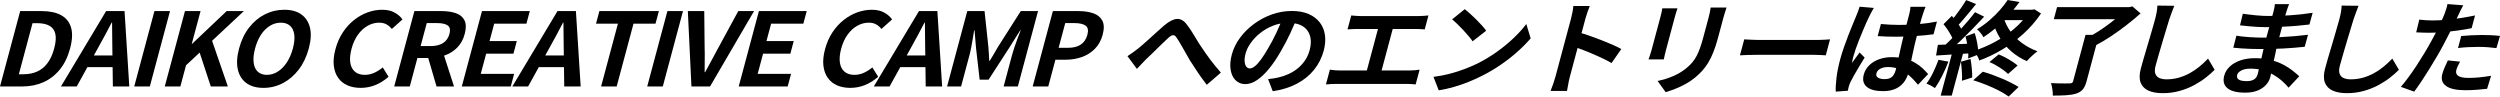
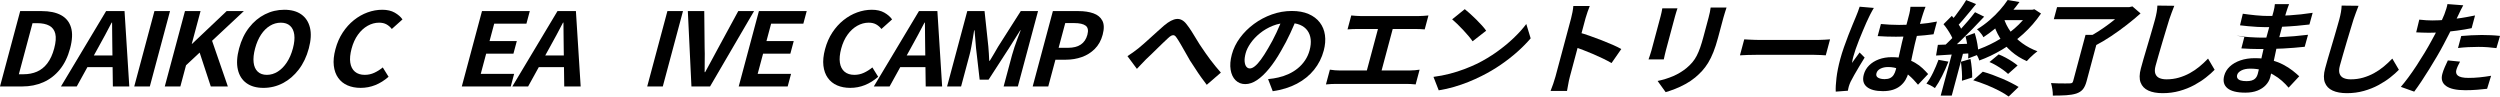
<svg xmlns="http://www.w3.org/2000/svg" id="_レイヤー_2" data-name="レイヤー 2" viewBox="0 0 617.33 23.833">
  <defs>
    <style>
      .cls-1 {
        stroke-width: 0px;
      }
    </style>
  </defs>
  <g id="_レイヤー_1のコピー" data-name="レイヤー 1のコピー">
    <g>
      <path class="cls-1" d="m0,21.347L4.986,2.737h5.277c1.977,0,3.581.335,4.813,1.005,1.234.67,2.055,1.682,2.463,3.038.408,1.356.331,3.081-.229,5.174-.561,2.094-1.409,3.834-2.544,5.224-1.135,1.391-2.489,2.433-4.062,3.127-1.573.695-3.312,1.042-5.22,1.042H0Zm4.655-3.014h1.17c1.213,0,2.314-.213,3.304-.641.989-.426,1.846-1.113,2.567-2.06.721-.945,1.285-2.172,1.688-3.679.404-1.507.494-2.717.271-3.63-.224-.912-.719-1.573-1.484-1.983-.765-.41-1.755-.615-2.968-.615h-1.17l-3.378,12.607Z" />
      <path class="cls-1" d="m15.054,21.347L26.201,2.737h4.551l1.175,18.609h-4.056l-.132-9.694c-.035-.971-.047-1.979-.035-3.025.012-1.047.003-2.063-.027-3.052h-.104c-.512,1.005-1.051,2.026-1.614,3.063-.564,1.039-1.116,2.043-1.653,3.014l-5.354,9.694h-3.899Zm5.1-4.772l.774-2.887h9.152l-.774,2.887h-9.152Z" />
      <path class="cls-1" d="m33.149,21.347l4.986-18.609h3.848l-4.986,18.609h-3.848Z" />
      <path class="cls-1" d="m40.689,21.347l4.986-18.609h3.848l-2.167,8.087h.078l8.537-8.087h4.238l-7.841,7.333,3.895,11.276h-4.213l-2.75-8.363-3.364,3.14-1.399,5.224h-3.848Z" />
      <path class="cls-1" d="m65.035,21.698c-1.698,0-3.089-.39-4.171-1.167-1.083-.779-1.794-1.896-2.131-3.354-.338-1.457-.235-3.198.308-5.224.538-2.009,1.361-3.725,2.472-5.148,1.108-1.423,2.41-2.512,3.904-3.265,1.493-.754,3.089-1.13,4.787-1.13,1.716,0,3.113.38,4.192,1.143,1.079.762,1.792,1.85,2.142,3.265.349,1.415.254,3.127-.284,5.136-.543,2.025-1.374,3.767-2.491,5.224-1.119,1.457-2.423,2.574-3.915,3.354-1.492.777-3.095,1.167-4.811,1.167Zm.861-3.214c.953,0,1.853-.269,2.699-.804.846-.536,1.59-1.294,2.234-2.273.643-.979,1.143-2.13,1.497-3.453.354-1.322.467-2.457.34-3.403-.129-.945-.475-1.674-1.04-2.185-.565-.51-1.325-.766-2.278-.766s-1.85.256-2.688.766c-.839.511-1.572,1.239-2.197,2.185-.627.946-1.116,2.081-1.471,3.403-.354,1.323-.477,2.474-.366,3.453.109.979.444,1.737,1.003,2.273.558.535,1.314.804,2.267.804Z" />
      <path class="cls-1" d="m89.058,21.698c-1.214,0-2.294-.205-3.241-.615-.948-.41-1.714-1.025-2.3-1.846-.587-.82-.951-1.825-1.091-3.014-.14-1.188-.004-2.554.409-4.094.413-1.54,1.013-2.909,1.802-4.106.789-1.196,1.707-2.214,2.754-3.051,1.047-.837,2.171-1.474,3.372-1.909,1.2-.436,2.406-.652,3.619-.652,1.23,0,2.263.237,3.097.715s1.47,1.034,1.906,1.671l-2.634,2.36c-.36-.468-.792-.846-1.297-1.131-.505-.283-1.12-.426-1.849-.426-.971,0-1.911.256-2.818.766-.908.511-1.707,1.243-2.396,2.197-.689.954-1.212,2.102-1.572,3.441-.363,1.356-.471,2.516-.321,3.478.149.963.531,1.704,1.146,2.224.615.519,1.425.778,2.43.778.832,0,1.619-.172,2.362-.516.741-.343,1.435-.782,2.082-1.318l1.435,2.311c-1.039.904-2.132,1.587-3.278,2.047-1.147.461-2.352.69-3.617.69Z" />
-       <path class="cls-1" d="m97.342,21.347l4.986-18.609h6.682c1.369,0,2.555.172,3.555.515s1.709.929,2.128,1.758.438,1.956.057,3.378c-.368,1.374-.99,2.499-1.867,3.378-.877.879-1.916,1.523-3.118,1.934-1.202.411-2.488.615-3.857.615h-2.834l-1.884,7.032h-3.848Zm6.52-9.971h2.496c1.248,0,2.264-.251,3.048-.753.785-.502,1.31-1.247,1.575-2.235.269-1.005.131-1.703-.414-2.097-.544-.394-1.44-.591-2.688-.591h-2.496l-1.521,5.676Zm3.933,9.971l-2.333-7.985,3.323-2.312,3.325,10.297h-4.315Z" />
      <path class="cls-1" d="m114.033,21.347l4.986-18.609h11.804l-.834,3.114h-7.956l-1.151,4.295h6.734l-.834,3.113h-6.734l-1.333,4.974h8.242l-.834,3.113h-12.09Z" />
      <path class="cls-1" d="m126.513,21.347l11.147-18.609h4.551l1.175,18.609h-4.056l-.132-9.694c-.035-.971-.047-1.979-.035-3.025.012-1.047.003-2.063-.027-3.052h-.104c-.512,1.005-1.051,2.026-1.614,3.063-.564,1.039-1.116,2.043-1.653,3.014l-5.354,9.694h-3.899Zm5.1-4.772l.774-2.887h9.152l-.774,2.887h-9.152Z" />
-       <path class="cls-1" d="m148.431,21.347l4.152-15.495h-5.408l.834-3.114h14.689l-.834,3.114h-5.434l-4.152,15.495h-3.848Z" />
      <path class="cls-1" d="m159.818,21.347l4.986-18.609h3.848l-4.986,18.609h-3.848Z" />
      <path class="cls-1" d="m170.738,21.347l-.89-18.609h4.056l.093,9.066c.038,1.021.045,2.013.021,2.976-.024.964-.03,1.972-.018,3.026h.131c.594-1.055,1.142-2.062,1.643-3.026.5-.963,1.034-1.954,1.603-2.976l4.925-9.066h3.899l-10.862,18.609h-4.602Z" />
      <path class="cls-1" d="m182.413,21.347l4.986-18.609h11.804l-.834,3.114h-7.956l-1.151,4.295h6.734l-.834,3.113h-6.734l-1.333,4.974h8.242l-.834,3.113h-12.09Z" />
      <path class="cls-1" d="m209.957,21.698c-1.214,0-2.294-.205-3.241-.615-.948-.41-1.714-1.025-2.3-1.846-.587-.82-.951-1.825-1.091-3.014-.14-1.188-.004-2.554.409-4.094.413-1.54,1.013-2.909,1.802-4.106.789-1.196,1.707-2.214,2.754-3.051,1.047-.837,2.171-1.474,3.372-1.909,1.2-.436,2.406-.652,3.619-.652,1.23,0,2.263.237,3.097.715s1.47,1.034,1.906,1.671l-2.634,2.36c-.36-.468-.792-.846-1.297-1.131-.505-.283-1.12-.426-1.849-.426-.971,0-1.911.256-2.818.766-.908.511-1.707,1.243-2.396,2.197-.689.954-1.212,2.102-1.572,3.441-.363,1.356-.471,2.516-.321,3.478.149.963.531,1.704,1.146,2.224.615.519,1.425.778,2.43.778.832,0,1.619-.172,2.362-.516.741-.343,1.435-.782,2.082-1.318l1.435,2.311c-1.039.904-2.132,1.587-3.278,2.047-1.147.461-2.352.69-3.617.69Z" />
      <path class="cls-1" d="m215.771,21.347l11.147-18.609h4.551l1.175,18.609h-4.056l-.132-9.694c-.035-.971-.047-1.979-.035-3.025.012-1.047.003-2.063-.027-3.052h-.104c-.512,1.005-1.051,2.026-1.614,3.063-.564,1.039-1.116,2.043-1.653,3.014l-5.354,9.694h-3.899Zm5.1-4.772l.774-2.887h9.152l-.774,2.887h-9.152Z" />
      <path class="cls-1" d="m233.866,21.347l4.986-18.609h4.264l.935,8.74c.06.552.104,1.134.13,1.745.027.611.057,1.21.091,1.796h.13c.365-.586.725-1.185,1.079-1.796.354-.611.693-1.193,1.014-1.745l5.566-8.74h4.264l-4.986,18.609h-3.51l2.079-7.761c.162-.603.364-1.264.61-1.983.245-.72.504-1.444.776-2.172.273-.729.521-1.378.743-1.946h-.104l-2.756,4.369-5.057,7.811h-2.21l-.897-7.811-.364-4.369h-.104c-.083.568-.188,1.218-.313,1.946-.125.728-.255,1.452-.387,2.172-.132.72-.279,1.381-.441,1.983l-2.079,7.761h-3.458Z" />
      <path class="cls-1" d="m255.004,21.347l4.986-18.609h6.317c1.422,0,2.651.185,3.688.552,1.036.369,1.775.977,2.216,1.822.44.845.464,2.004.069,3.478-.377,1.406-1.021,2.565-1.934,3.478-.911.913-1.984,1.587-3.22,2.022-1.234.436-2.545.653-3.932.653h-2.574l-1.77,6.604h-3.848Zm6.405-9.543h2.314c1.316,0,2.373-.269,3.166-.804.794-.536,1.335-1.34,1.622-2.411s.145-1.82-.426-2.248c-.57-.426-1.522-.641-2.856-.641h-2.185l-1.635,6.104Z" />
      <path class="cls-1" d="m278.407,13.862c.479-.301.929-.606,1.351-.916.421-.31.882-.657,1.384-1.043.376-.301.813-.673,1.313-1.116s1.036-.926,1.609-1.444c.571-.52,1.15-1.043,1.732-1.57.584-.527,1.136-1.018,1.656-1.47,1.187-1.004,2.224-1.544,3.111-1.619.887-.075,1.686.339,2.396,1.243.441.553.884,1.18,1.328,1.884.444.703.875,1.406,1.294,2.109.418.703.816,1.322,1.193,1.858.295.451.614.921.962,1.406.346.485.716.996,1.109,1.532s.813,1.071,1.26,1.607c.445.535.899,1.071,1.363,1.607l-3.485,3.014c-.45-.586-.92-1.222-1.413-1.908-.492-.688-.967-1.39-1.423-2.11-.458-.72-.892-1.381-1.302-1.984-.354-.619-.729-1.275-1.123-1.971-.395-.694-.775-1.36-1.142-1.997-.367-.636-.7-1.172-1-1.607-.205-.334-.413-.544-.625-.628-.211-.083-.44-.066-.689.051-.248.116-.535.335-.863.652-.346.319-.745.695-1.2,1.13-.454.437-.935.901-1.438,1.395-.506.494-.994.972-1.463,1.432-.471.461-.9.866-1.288,1.218-.407.419-.811.838-1.208,1.256-.398.419-.755.795-1.07,1.13l-2.33-3.14Z" />
      <path class="cls-1" d="m320.375,4.144c-.515,1.273-1.104,2.629-1.766,4.069-.664,1.439-1.427,2.896-2.289,4.369-.956,1.691-1.936,3.147-2.939,4.37s-1.997,2.164-2.979,2.825c-.983.661-1.952.992-2.905.992s-1.748-.314-2.387-.942c-.638-.627-1.047-1.494-1.228-2.599-.181-1.105-.082-2.361.295-3.768.39-1.456,1.061-2.829,2.014-4.118.952-1.29,2.103-2.432,3.453-3.428,1.351-.997,2.826-1.779,4.426-2.35,1.6-.568,3.24-.854,4.921-.854,1.612,0,2.996.251,4.153.754,1.157.502,2.075,1.197,2.756,2.085.682.887,1.105,1.925,1.272,3.113s.065,2.47-.302,3.842c-.472,1.759-1.266,3.333-2.383,4.723-1.118,1.39-2.53,2.536-4.237,3.44s-3.697,1.523-5.971,1.858l-1.149-2.989c.516-.05.974-.108,1.373-.175.399-.067.783-.143,1.152-.227.887-.201,1.739-.489,2.56-.866s1.574-.846,2.262-1.406c.688-.562,1.284-1.219,1.789-1.972.506-.754.879-1.583,1.121-2.486.265-.987.351-1.893.26-2.713-.094-.819-.36-1.535-.803-2.146-.444-.611-1.055-1.08-1.833-1.407-.78-.326-1.732-.489-2.859-.489-1.387,0-2.673.238-3.858.716s-2.242,1.093-3.172,1.847c-.931.752-1.698,1.564-2.304,2.436-.606.87-1.015,1.699-1.226,2.486-.224.837-.308,1.536-.25,2.097.058.562.201.979.432,1.256.229.276.517.415.863.415.364,0,.771-.181,1.224-.541.452-.359.949-.907,1.493-1.645s1.14-1.666,1.787-2.788c.722-1.205,1.405-2.495,2.051-3.867.645-1.372,1.203-2.712,1.675-4.019l3.509.101Z" />
      <path class="cls-1" d="m328.394,17.203c.398.066.818.117,1.26.15.441.034.861.051,1.261.051h17.134c.468,0,.916-.021,1.343-.063.428-.042.812-.088,1.155-.138l-.976,3.642c-.368-.051-.784-.084-1.248-.101-.463-.017-.851-.025-1.163-.025h-17.134c-.382,0-.8.009-1.255.025s-.905.05-1.353.101l.976-3.642Zm5.277-13.387c.338.034.735.068,1.194.102s.871.05,1.235.05h14.144c.399,0,.819-.017,1.261-.05.442-.033.851-.067,1.224-.102l-.922,3.441c-.372-.033-.773-.059-1.201-.075-.43-.017-.834-.025-1.216-.025h-14.144c-.347,0-.766.009-1.255.025-.49.017-.904.042-1.242.075l.922-3.441Zm3.349,15.445l3.62-13.512h3.641l-3.62,13.512h-3.641Z" />
      <path class="cls-1" d="m353.968,18.985c1.401-.184,2.745-.443,4.03-.777,1.286-.335,2.498-.72,3.638-1.156,1.14-.435,2.197-.887,3.171-1.355,1.703-.854,3.314-1.825,4.838-2.914,1.521-1.087,2.9-2.222,4.135-3.402,1.236-1.181,2.271-2.331,3.11-3.453l1.078,3.541c-.959,1.122-2.069,2.244-3.332,3.365-1.263,1.122-2.637,2.189-4.121,3.202s-3.037,1.922-4.656,2.726c-1.023.519-2.107,1.008-3.253,1.469-1.147.461-2.336.87-3.567,1.23-1.232.359-2.49.641-3.774.842l-1.296-3.316Zm7.731-16.725c.37.301.8.669,1.29,1.104s.992.908,1.506,1.418c.512.512.99,1.01,1.432,1.495.441.486.794.921,1.054,1.306l-3.351,2.612c-.236-.352-.558-.77-.964-1.256-.408-.485-.854-.987-1.338-1.507-.485-.52-.969-1.013-1.45-1.482-.48-.468-.912-.861-1.295-1.18l3.116-2.511Z" />
      <path class="cls-1" d="m384.09,18.936c.085-.317.225-.841.42-1.569s.422-1.573.68-2.536.528-1.972.812-3.026c.282-1.055.555-2.072.817-3.052.262-.979.494-1.846.696-2.6.202-.753.35-1.306.444-1.657.116-.435.229-.938.338-1.507.109-.568.179-1.071.21-1.507h4.056c-.169.436-.35.917-.543,1.443-.193.527-.36,1.052-.499,1.57-.126.469-.296,1.105-.512,1.909-.215.804-.454,1.695-.717,2.674-.263.98-.529,1.977-.801,2.988-.271,1.015-.532,1.988-.784,2.927-.251.938-.47,1.754-.655,2.448-.187.695-.32,1.193-.4,1.494-.063.235-.143.565-.24.992-.097.427-.18.866-.248,1.319-.069.451-.144.854-.22,1.204h-4.056c.203-.502.422-1.088.652-1.757.231-.67.415-1.256.55-1.759Zm5.716-10.949c.808.218,1.703.498,2.687.841.982.344,1.968.708,2.957,1.093.989.386,1.913.766,2.775,1.143.86.377,1.568.724,2.125,1.042l-2.41,3.466c-.63-.368-1.336-.74-2.118-1.117-.784-.377-1.583-.741-2.399-1.092-.815-.353-1.621-.679-2.415-.98-.795-.301-1.517-.568-2.163-.804l.962-3.591Z" />
      <path class="cls-1" d="m414.222,2.06c-.098.301-.195.599-.291.892-.097.293-.197.64-.305,1.042-.05.184-.131.485-.242.903-.112.419-.244.908-.395,1.47s-.307,1.147-.471,1.758c-.164.612-.322,1.201-.475,1.771s-.29,1.085-.414,1.545c-.123.46-.216.808-.279,1.042-.085.318-.176.688-.271,1.104-.095.419-.173.779-.236,1.08h-3.771c.08-.233.195-.568.348-1.004.15-.436.275-.837.374-1.206.063-.233.155-.577.276-1.029s.259-.968.414-1.545c.154-.577.313-1.171.478-1.782s.319-1.193.468-1.746c.147-.552.278-1.038.391-1.457.111-.418.192-.72.242-.903.062-.235.136-.541.22-.917.083-.376.148-.716.194-1.017h3.744Zm12.117-.201c-.111.352-.235.732-.37,1.143-.137.41-.271.866-.406,1.368-.116.437-.258.964-.424,1.582-.166.62-.331,1.236-.494,1.847-.164.61-.302,1.126-.414,1.545-.359,1.339-.738,2.511-1.138,3.516-.398,1.004-.83,1.884-1.291,2.637-.462.753-.957,1.419-1.484,1.996-.528.578-1.104,1.127-1.729,1.646-.733.603-1.536,1.143-2.409,1.619-.874.478-1.73.88-2.572,1.206-.841.326-1.61.591-2.305.791l-1.99-2.763c1.376-.284,2.656-.682,3.843-1.192,1.186-.511,2.276-1.168,3.271-1.972.582-.485,1.076-.972,1.483-1.457.406-.484.765-1.025,1.071-1.619.307-.595.59-1.269.853-2.021.263-.754.525-1.616.785-2.587.117-.436.256-.955.417-1.558.162-.603.321-1.197.478-1.782.157-.586.285-1.063.384-1.433.135-.502.243-.958.328-1.368.083-.41.146-.791.188-1.143h3.926Z" />
      <path class="cls-1" d="m430.707,9.719c.308.018.7.038,1.179.063.479.024.979.046,1.505.062.523.017,1.011.025,1.462.025h13.962c.606,0,1.185-.021,1.732-.063.549-.042.999-.07,1.35-.088l-1.057,3.943c-.29-.017-.726-.042-1.306-.076-.58-.032-1.147-.05-1.702-.05h-13.962c-.745,0-1.511.013-2.298.038-.787.024-1.428.055-1.922.088l1.057-3.943Z" />
      <path class="cls-1" d="m462.713,1.958c-.098.168-.234.402-.41.704-.176.301-.332.595-.469.879-.139.285-.243.502-.319.653-.181.352-.402.824-.666,1.418-.263.595-.551,1.265-.862,2.01-.313.745-.625,1.506-.938,2.285-.313.778-.589,1.516-.827,2.21-.237.694-.425,1.294-.559,1.796-.067.252-.137.523-.206.816-.07.293-.111.565-.127.816.201-.302.406-.595.612-.88.206-.284.416-.568.632-.854.214-.284.42-.568.618-.854l1.25,1.256c-.427.687-.867,1.406-1.319,2.159-.453.754-.87,1.466-1.248,2.135-.379.67-.682,1.23-.906,1.683-.08.168-.164.369-.252.603-.09.235-.154.428-.194.578-.036.133-.075.297-.118.49-.043.192-.078.372-.105.539l-2.998.227c-.041-.888.021-2.021.183-3.403.162-1.381.473-2.926.931-4.634.251-.938.558-1.921.92-2.95.362-1.03.728-2.021,1.097-2.977.368-.954.72-1.829,1.054-2.624s.602-1.436.801-1.922c.146-.352.305-.749.477-1.193.17-.442.318-.865.442-1.268l3.509.301Zm12.762-.276c-.099.235-.197.495-.3.779-.103.285-.2.569-.294.854-.09.269-.203.629-.342,1.08-.139.452-.283.959-.434,1.521-.15.56-.309,1.15-.475,1.771-.305,1.138-.573,2.205-.805,3.201-.232.996-.436,1.918-.61,2.763-.175.846-.335,1.62-.479,2.322-.146.704-.299,1.356-.46,1.96-.175.652-.427,1.255-.758,1.808-.33.553-.751,1.039-1.262,1.457s-1.121.741-1.831.967c-.711.226-1.534.339-2.47.339-1.804,0-3.13-.352-3.981-1.055-.853-.703-1.101-1.717-.746-3.039.229-.854.663-1.603,1.305-2.248.641-.644,1.441-1.146,2.405-1.506.963-.36,2.034-.541,3.212-.541,1.23,0,2.315.126,3.254.378.938.251,1.767.586,2.486,1.004.721.418,1.34.875,1.856,1.369.519.493.976.967,1.374,1.419l-2.5,2.637c-.745-.904-1.498-1.683-2.26-2.336-.761-.652-1.559-1.154-2.392-1.507-.833-.352-1.743-.527-2.731-.527-.728,0-1.358.135-1.889.402-.531.268-.861.645-.991,1.13-.135.502,0,.871.406,1.104.404.235.945.352,1.621.352.537,0,.985-.087,1.344-.263.36-.177.65-.436.872-.779.222-.343.398-.758.528-1.243.116-.435.252-1.005.406-1.707.153-.704.325-1.491.515-2.361s.395-1.779.613-2.726c.219-.944.449-1.87.691-2.773.256-.955.483-1.822.685-2.601.198-.777.351-1.359.454-1.745.049-.185.101-.442.156-.778.055-.335.09-.628.105-.88h3.719Zm-11.018,4.245c.727.067,1.463.122,2.205.163.743.042,1.504.062,2.284.062,1.595,0,3.198-.066,4.812-.201,1.613-.133,3.125-.342,4.536-.627l-.841,3.139c-1.4.185-2.905.332-4.512.44-1.607.108-3.199.163-4.775.163-.764,0-1.518-.013-2.265-.038-.748-.025-1.496-.063-2.245-.113l.801-2.988Z" />
      <path class="cls-1" d="m478.676,14.768l2.453.451c-.461,1.206-.988,2.395-1.579,3.566-.592,1.172-1.177,2.16-1.756,2.964-.143-.117-.341-.247-.599-.39-.256-.142-.518-.28-.786-.414-.267-.135-.505-.234-.712-.301.584-.754,1.127-1.654,1.634-2.701.506-1.046.954-2.104,1.345-3.176Zm-.154-3.692c1.205-.034,2.648-.084,4.331-.15,1.681-.067,3.39-.135,5.123-.201l-.665,2.386c-1.644.117-3.271.226-4.885.326s-3.064.193-4.351.276l.446-2.637Zm3.699,1.331h2.729l-3.001,11.201h-2.729l3.001-11.201Zm5.48-9.394l2.252,1.105c-.88.955-1.832,1.955-2.857,3.002-1.025,1.046-2.041,2.051-3.044,3.013-1.003.963-1.931,1.805-2.782,2.524l-1.558-.979c.638-.568,1.312-1.209,2.022-1.921.711-.712,1.427-1.457,2.146-2.236.72-.777,1.408-1.556,2.068-2.335.659-.778,1.243-1.502,1.752-2.173Zm-7.788,2.964l2.06-2.059c.348.385.697.807,1.052,1.268.354.461.671.922.956,1.382.283.46.48.874.59,1.243l-2.212,2.336c-.101-.402-.28-.846-.541-1.331-.259-.486-.556-.98-.89-1.482-.333-.503-.671-.954-1.015-1.356ZM485.512.024l2.441.98c-.517.636-1.059,1.297-1.623,1.983-.565.687-1.113,1.34-1.643,1.959-.53.619-1.021,1.155-1.471,1.606l-1.852-.854c.451-.519.929-1.104,1.433-1.757.505-.654.996-1.323,1.476-2.01.478-.687.891-1.322,1.238-1.909Zm-1.295,15.22l2.365-.678c.136.72.243,1.503.319,2.348.077.846.108,1.587.094,2.223l-2.529.804c.049-.636.044-1.395-.016-2.272-.06-.879-.137-1.687-.233-2.424Zm1.129-6.254l2.276-.829c.177.57.336,1.173.478,1.809.142.637.247,1.261.317,1.871.07.611.084,1.16.041,1.646l-2.466.954c.064-.502.067-1.063.008-1.683-.059-.619-.144-1.26-.251-1.921-.109-.661-.244-1.276-.403-1.847Zm1.909,10.824l2.359-2.108c.792.217,1.597.476,2.419.778.819.301,1.623.619,2.408.954.786.335,1.521.678,2.207,1.029.687.352,1.289.687,1.811,1.005l-2.452,2.36c-.638-.469-1.438-.954-2.405-1.456-.966-.503-2.005-.977-3.116-1.42-1.112-.443-2.188-.824-3.23-1.143Zm13.972-17.403h.598l.528-.126,1.642,1.055c-1.261,1.858-2.726,3.542-4.395,5.048-1.67,1.507-3.431,2.81-5.285,3.905-1.854,1.098-3.711,1.98-5.571,2.649-.06-.233-.16-.502-.306-.804-.145-.302-.303-.598-.476-.891-.172-.294-.34-.523-.503-.69,1.781-.57,3.529-1.319,5.242-2.248,1.714-.93,3.298-2.021,4.753-3.278,1.454-1.255,2.667-2.628,3.639-4.118l.134-.502Zm-5.464-2.411l2.907.502c-1.123,1.54-2.409,3.06-3.859,4.558-1.451,1.499-3.133,2.877-5.047,4.132-.085-.201-.22-.427-.403-.678s-.378-.494-.584-.729c-.207-.234-.407-.41-.6-.527,1.142-.704,2.187-1.465,3.134-2.285.948-.82,1.797-1.658,2.545-2.512.749-.854,1.385-1.674,1.907-2.461Zm-4.494,15.319l2.272-1.884c.565.218,1.145.485,1.734.804.591.318,1.141.646,1.648.979.508.335.938.653,1.291.954l-2.352,2.085c-.331-.318-.747-.657-1.25-1.018-.501-.359-1.043-.711-1.627-1.054-.585-.344-1.157-.633-1.718-.867Zm3.506-10.95c.353,1.206.918,2.349,1.694,3.429s1.733,2.034,2.873,2.862c1.139.829,2.395,1.495,3.768,1.997-.258.185-.552.424-.881.716-.33.294-.652.591-.967.892-.315.302-.575.577-.781.829-1.411-.62-2.68-1.415-3.807-2.387-1.126-.971-2.074-2.092-2.842-3.364-.769-1.272-1.354-2.646-1.757-4.12l2.699-.854Zm.837-1.958h6.447l-.686,2.562h-7.774l2.013-2.562Z" />
      <path class="cls-1" d="m514.982,8.614h3.328l-3.074,11.477c-.229.854-.535,1.511-.92,1.972-.383.461-.927.808-1.631,1.043-.699.217-1.524.355-2.477.414-.951.059-2.052.088-3.3.088.018-.452-.021-.976-.112-1.57-.092-.594-.203-1.101-.334-1.52.598.034,1.21.06,1.84.075.627.018,1.189.022,1.686.014s.84-.014,1.031-.014c.294,0,.504-.037.628-.113.124-.074.218-.229.28-.464l3.055-11.401Zm-7.028-6.856h18.148l-.801,2.989h-18.148l.801-2.989Zm16.978,0h.858l.775-.176,2.005,1.732c-1.026.921-2.164,1.867-3.412,2.838-1.248.972-2.531,1.896-3.85,2.775-1.32.879-2.594,1.638-3.82,2.273-.098-.219-.242-.456-.433-.717-.19-.259-.386-.519-.584-.777-.2-.26-.39-.474-.569-.641.787-.419,1.607-.905,2.456-1.457.851-.553,1.677-1.13,2.479-1.732s1.543-1.197,2.221-1.784c.677-.586,1.234-1.112,1.671-1.582l.202-.753Z" />
      <path class="cls-1" d="m536.902,1.431c-.21.521-.425,1.08-.646,1.684-.224.603-.418,1.155-.588,1.657-.201.687-.455,1.52-.761,2.499s-.615,2.005-.928,3.076c-.313,1.072-.622,2.127-.926,3.164-.305,1.039-.56,1.943-.767,2.713-.224.837-.242,1.503-.054,1.996.188.494.523.847,1.004,1.056.481.209,1.062.313,1.737.313,1.074,0,2.09-.138,3.049-.414.958-.276,1.863-.649,2.718-1.118.853-.468,1.653-1.012,2.399-1.632s1.445-1.272,2.098-1.959l1.626,2.763c-.577.603-1.294,1.238-2.149,1.908s-1.826,1.298-2.91,1.884-2.282,1.063-3.594,1.431c-1.312.369-2.705.553-4.179.553-1.421,0-2.599-.213-3.533-.641-.935-.426-1.572-1.087-1.912-1.983-.341-.896-.32-2.056.062-3.478.184-.688.402-1.47.655-2.349.252-.88.524-1.796.813-2.75.291-.955.566-1.888.829-2.801.262-.912.5-1.736.716-2.474.214-.736.379-1.322.496-1.758.161-.603.294-1.192.396-1.771.103-.577.16-1.118.174-1.62l4.174.05Z" />
-       <path class="cls-1" d="m565.246,1.029c-.103.251-.208.532-.317.842-.108.31-.216.624-.317.941-.107.335-.244.782-.411,1.344-.168.562-.342,1.177-.521,1.846-.179.67-.356,1.331-.531,1.984-.175.652-.334,1.247-.478,1.782-.189.704-.382,1.487-.578,2.349-.195.862-.382,1.733-.557,2.612-.174.878-.342,1.699-.504,2.461-.161.763-.308,1.394-.442,1.896-.188.702-.552,1.343-1.087,1.921s-1.227,1.033-2.07,1.369c-.843.334-1.838.502-2.98.502-2.08,0-3.559-.369-4.437-1.104-.877-.737-1.138-1.767-.784-3.09.229-.854.685-1.604,1.369-2.248.684-.644,1.557-1.15,2.617-1.52,1.061-.367,2.258-.552,3.594-.552,1.42,0,2.711.146,3.873.438,1.16.294,2.189.675,3.086,1.144.897.469,1.675.963,2.334,1.482.658.519,1.208.987,1.65,1.406l-2.625,2.812c-.473-.568-1.02-1.13-1.643-1.682-.623-.553-1.33-1.056-2.117-1.508-.789-.451-1.654-.815-2.595-1.092-.939-.276-1.973-.414-3.1-.414-.901,0-1.64.15-2.214.452-.575.302-.921.669-1.037,1.104-.086.318-.055.595.09.829.146.234.401.41.77.527.366.117.853.176,1.46.176.468,0,.885-.051,1.249-.15.365-.102.679-.285.941-.553.263-.269.459-.645.589-1.13.099-.368.227-.896.385-1.582.158-.688.331-1.444.519-2.273.187-.828.371-1.646.552-2.449s.354-1.515.521-2.135c.161-.603.334-1.233.521-1.896.186-.661.366-1.319.541-1.972s.34-1.251.495-1.795c.153-.545.278-.992.372-1.345.063-.233.128-.522.193-.865.065-.344.104-.633.115-.867h3.511Zm-13.008,7.786c.398.066.875.134,1.429.2.555.067,1.126.117,1.715.15.589.034,1.149.063,1.68.089.53.024.97.037,1.316.037,1.612,0,3.081-.033,4.407-.101,1.326-.066,2.576-.15,3.746-.251,1.172-.101,2.304-.218,3.396-.352l-.82,2.964c-.928.1-1.821.184-2.68.251-.859.066-1.733.125-2.622.175-.888.051-1.838.084-2.847.102-1.011.017-2.139.024-3.387.024-.503,0-1.124-.013-1.862-.038-.739-.024-1.487-.062-2.245-.112s-1.423-.109-1.994-.176l.768-2.963Zm1.585-5.425c.45.066.951.134,1.506.2.554.067,1.122.131,1.704.189s1.139.1,1.67.125c.53.024.994.038,1.394.038,1.768,0,3.546-.055,5.335-.163,1.788-.109,3.667-.314,5.638-.616l-.8,2.889c-.916.116-1.968.226-3.155.326-1.189.101-2.444.18-3.769.238-1.325.059-2.646.088-3.964.088-.537,0-1.194-.021-1.972-.062-.777-.041-1.546-.101-2.306-.176-.761-.076-1.417-.146-1.972-.214l.69-2.862Z" />
+       <path class="cls-1" d="m565.246,1.029c-.103.251-.208.532-.317.842-.108.31-.216.624-.317.941-.107.335-.244.782-.411,1.344-.168.562-.342,1.177-.521,1.846-.179.67-.356,1.331-.531,1.984-.175.652-.334,1.247-.478,1.782-.189.704-.382,1.487-.578,2.349-.195.862-.382,1.733-.557,2.612-.174.878-.342,1.699-.504,2.461-.161.763-.308,1.394-.442,1.896-.188.702-.552,1.343-1.087,1.921s-1.227,1.033-2.07,1.369c-.843.334-1.838.502-2.98.502-2.08,0-3.559-.369-4.437-1.104-.877-.737-1.138-1.767-.784-3.09.229-.854.685-1.604,1.369-2.248.684-.644,1.557-1.15,2.617-1.52,1.061-.367,2.258-.552,3.594-.552,1.42,0,2.711.146,3.873.438,1.16.294,2.189.675,3.086,1.144.897.469,1.675.963,2.334,1.482.658.519,1.208.987,1.65,1.406l-2.625,2.812c-.473-.568-1.02-1.13-1.643-1.682-.623-.553-1.33-1.056-2.117-1.508-.789-.451-1.654-.815-2.595-1.092-.939-.276-1.973-.414-3.1-.414-.901,0-1.64.15-2.214.452-.575.302-.921.669-1.037,1.104-.086.318-.055.595.09.829.146.234.401.41.77.527.366.117.853.176,1.46.176.468,0,.885-.051,1.249-.15.365-.102.679-.285.941-.553.263-.269.459-.645.589-1.13.099-.368.227-.896.385-1.582.158-.688.331-1.444.519-2.273.187-.828.371-1.646.552-2.449s.354-1.515.521-2.135c.161-.603.334-1.233.521-1.896.186-.661.366-1.319.541-1.972s.34-1.251.495-1.795c.153-.545.278-.992.372-1.345.063-.233.128-.522.193-.865.065-.344.104-.633.115-.867h3.511Zm-13.008,7.786c.398.066.875.134,1.429.2.555.067,1.126.117,1.715.15.589.034,1.149.063,1.68.089.53.024.97.037,1.316.037,1.612,0,3.081-.033,4.407-.101,1.326-.066,2.576-.15,3.746-.251,1.172-.101,2.304-.218,3.396-.352l-.82,2.964c-.928.1-1.821.184-2.68.251-.859.066-1.733.125-2.622.175-.888.051-1.838.084-2.847.102-1.011.017-2.139.024-3.387.024-.503,0-1.124-.013-1.862-.038-.739-.024-1.487-.062-2.245-.112l.768-2.963Zm1.585-5.425c.45.066.951.134,1.506.2.554.067,1.122.131,1.704.189s1.139.1,1.67.125c.53.024.994.038,1.394.038,1.768,0,3.546-.055,5.335-.163,1.788-.109,3.667-.314,5.638-.616l-.8,2.889c-.916.116-1.968.226-3.155.326-1.189.101-2.444.18-3.769.238-1.325.059-2.646.088-3.964.088-.537,0-1.194-.021-1.972-.062-.777-.041-1.546-.101-2.306-.176-.761-.076-1.417-.146-1.972-.214l.69-2.862Z" />
      <path class="cls-1" d="m582.402,1.431c-.21.521-.425,1.08-.646,1.684-.224.603-.418,1.155-.588,1.657-.201.687-.455,1.52-.761,2.499s-.615,2.005-.928,3.076c-.313,1.072-.622,2.127-.926,3.164-.305,1.039-.56,1.943-.767,2.713-.224.837-.242,1.503-.054,1.996.188.494.523.847,1.004,1.056.481.209,1.062.313,1.737.313,1.074,0,2.09-.138,3.049-.414.958-.276,1.863-.649,2.718-1.118.853-.468,1.653-1.012,2.399-1.632s1.445-1.272,2.098-1.959l1.626,2.763c-.577.603-1.294,1.238-2.149,1.908s-1.826,1.298-2.91,1.884-2.282,1.063-3.594,1.431c-1.312.369-2.705.553-4.179.553-1.421,0-2.599-.213-3.533-.641-.935-.426-1.572-1.087-1.912-1.983-.341-.896-.32-2.056.062-3.478.184-.688.402-1.47.655-2.349.252-.88.524-1.796.813-2.75.291-.955.566-1.888.829-2.801.262-.912.5-1.736.716-2.474.214-.736.379-1.322.496-1.758.161-.603.294-1.192.396-1.771.103-.577.16-1.118.174-1.62l4.174.05Z" />
      <path class="cls-1" d="m608.254,1.306c-.194.335-.408.745-.643,1.231-.233.485-.412.861-.536,1.13-.274.568-.612,1.264-1.014,2.083-.402.821-.835,1.691-1.298,2.612-.464.922-.92,1.801-1.37,2.638-.462.888-.997,1.846-1.602,2.875-.606,1.03-1.237,2.076-1.895,3.14-.658,1.063-1.307,2.076-1.945,3.039-.64.963-1.242,1.82-1.808,2.574l-3.297-1.181c.551-.637,1.166-1.411,1.844-2.323.677-.912,1.361-1.896,2.051-2.951.69-1.055,1.348-2.101,1.973-3.14.625-1.037,1.178-1.999,1.657-2.887.331-.586.657-1.188.979-1.809.323-.62.623-1.223.901-1.809.277-.586.533-1.134.766-1.645.231-.511.426-.959.58-1.344.179-.469.339-.938.481-1.406s.235-.845.276-1.13l3.898.301Zm-7.633,3.742c1.057,0,2.171-.05,3.342-.151,1.171-.1,2.362-.242,3.572-.426,1.211-.185,2.422-.402,3.634-.654l-.841,3.14c-1.139.234-2.336.436-3.594.603-1.259.168-2.49.298-3.693.39-1.203.093-2.299.139-3.287.139-.624,0-1.184-.013-1.68-.038s-.976-.046-1.438-.062l.763-3.14c.658.067,1.226.117,1.702.151.476.033.982.05,1.521.05Zm6.842,10.171c-.197.352-.382.717-.553,1.093-.17.376-.293.707-.369.992-.071.268-.078.519-.02.753.058.234.193.439.407.616.212.175.535.312.968.414.433.1.995.15,1.688.15.884,0,1.784-.046,2.702-.139.917-.091,1.865-.222,2.848-.39l-.992,3.215c-.75.084-1.577.163-2.481.239-.905.075-1.877.113-2.917.113-2.184,0-3.76-.348-4.726-1.043-.966-.694-1.278-1.678-.938-2.95.153-.569.359-1.147.621-1.733.261-.585.511-1.13.749-1.633l3.013.302Zm.293-6.329c.745-.066,1.566-.125,2.465-.176.897-.05,1.762-.075,2.594-.075.745,0,1.499.018,2.262.051s1.514.092,2.254.176l-.886,3.014c-.619-.084-1.307-.154-2.062-.214-.756-.059-1.533-.088-2.33-.088-.883,0-1.744.021-2.577.063-.835.041-1.673.113-2.514.213l.794-2.964Z" />
    </g>
  </g>
</svg>